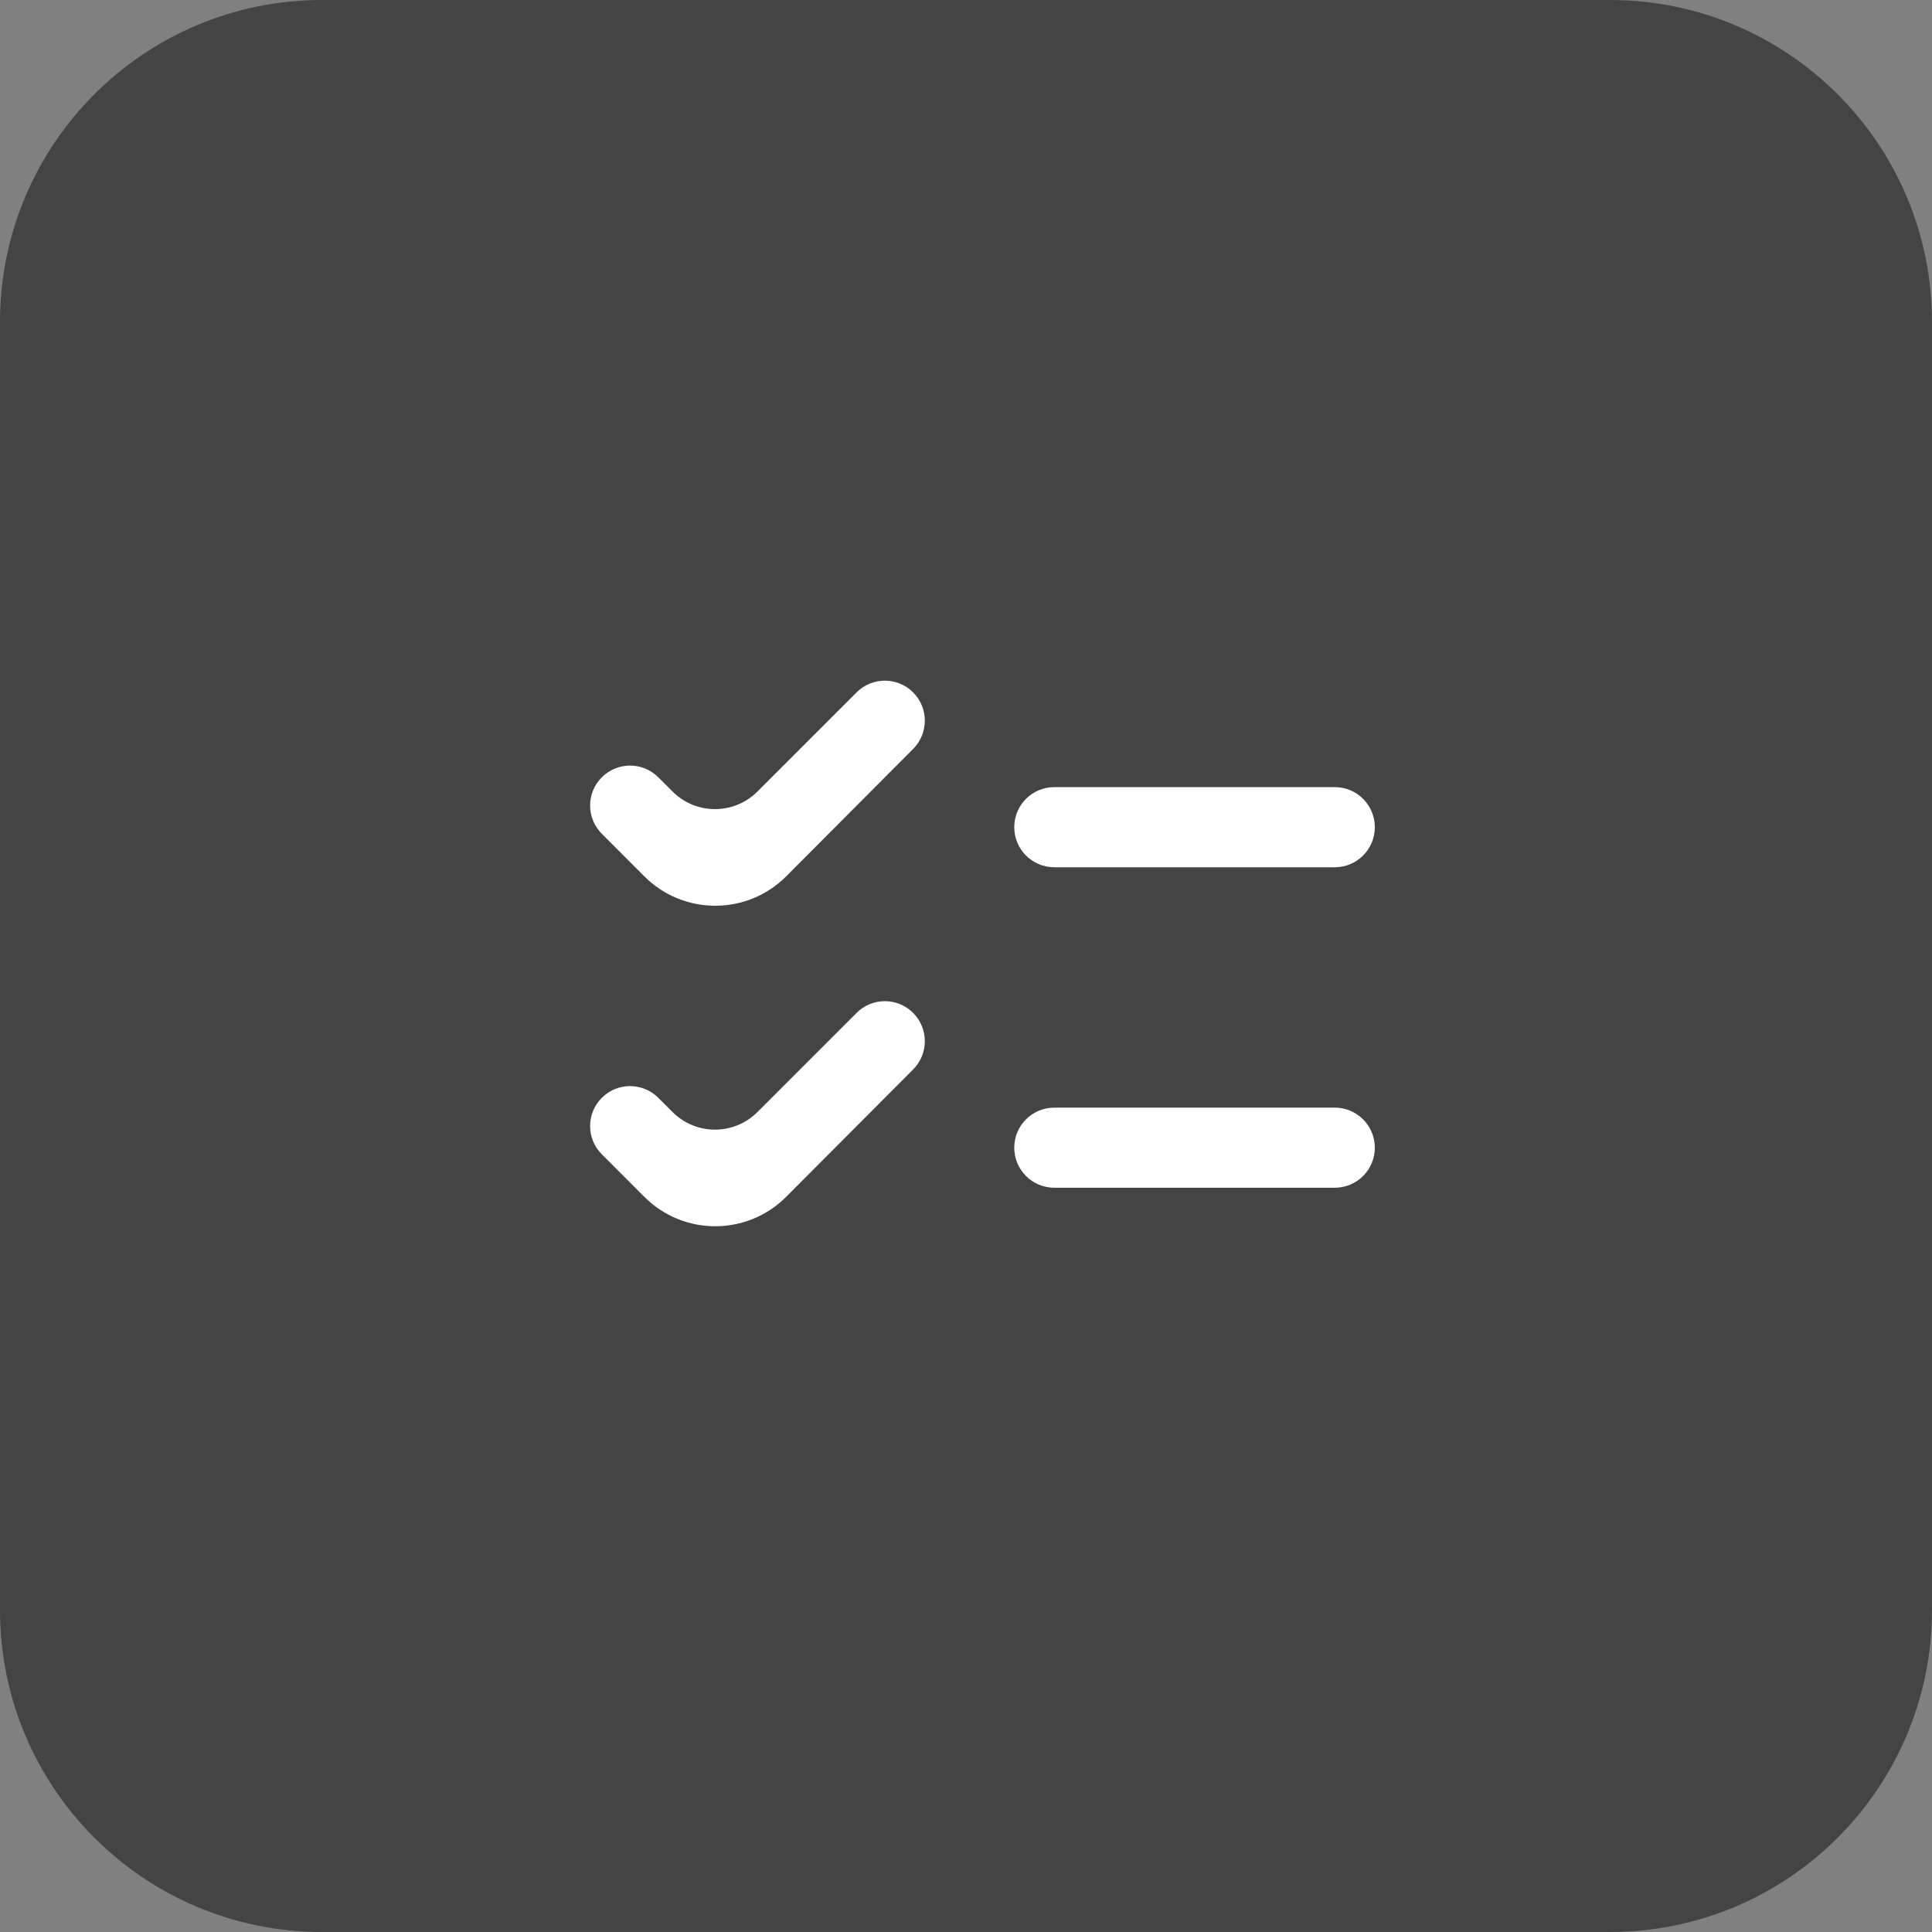
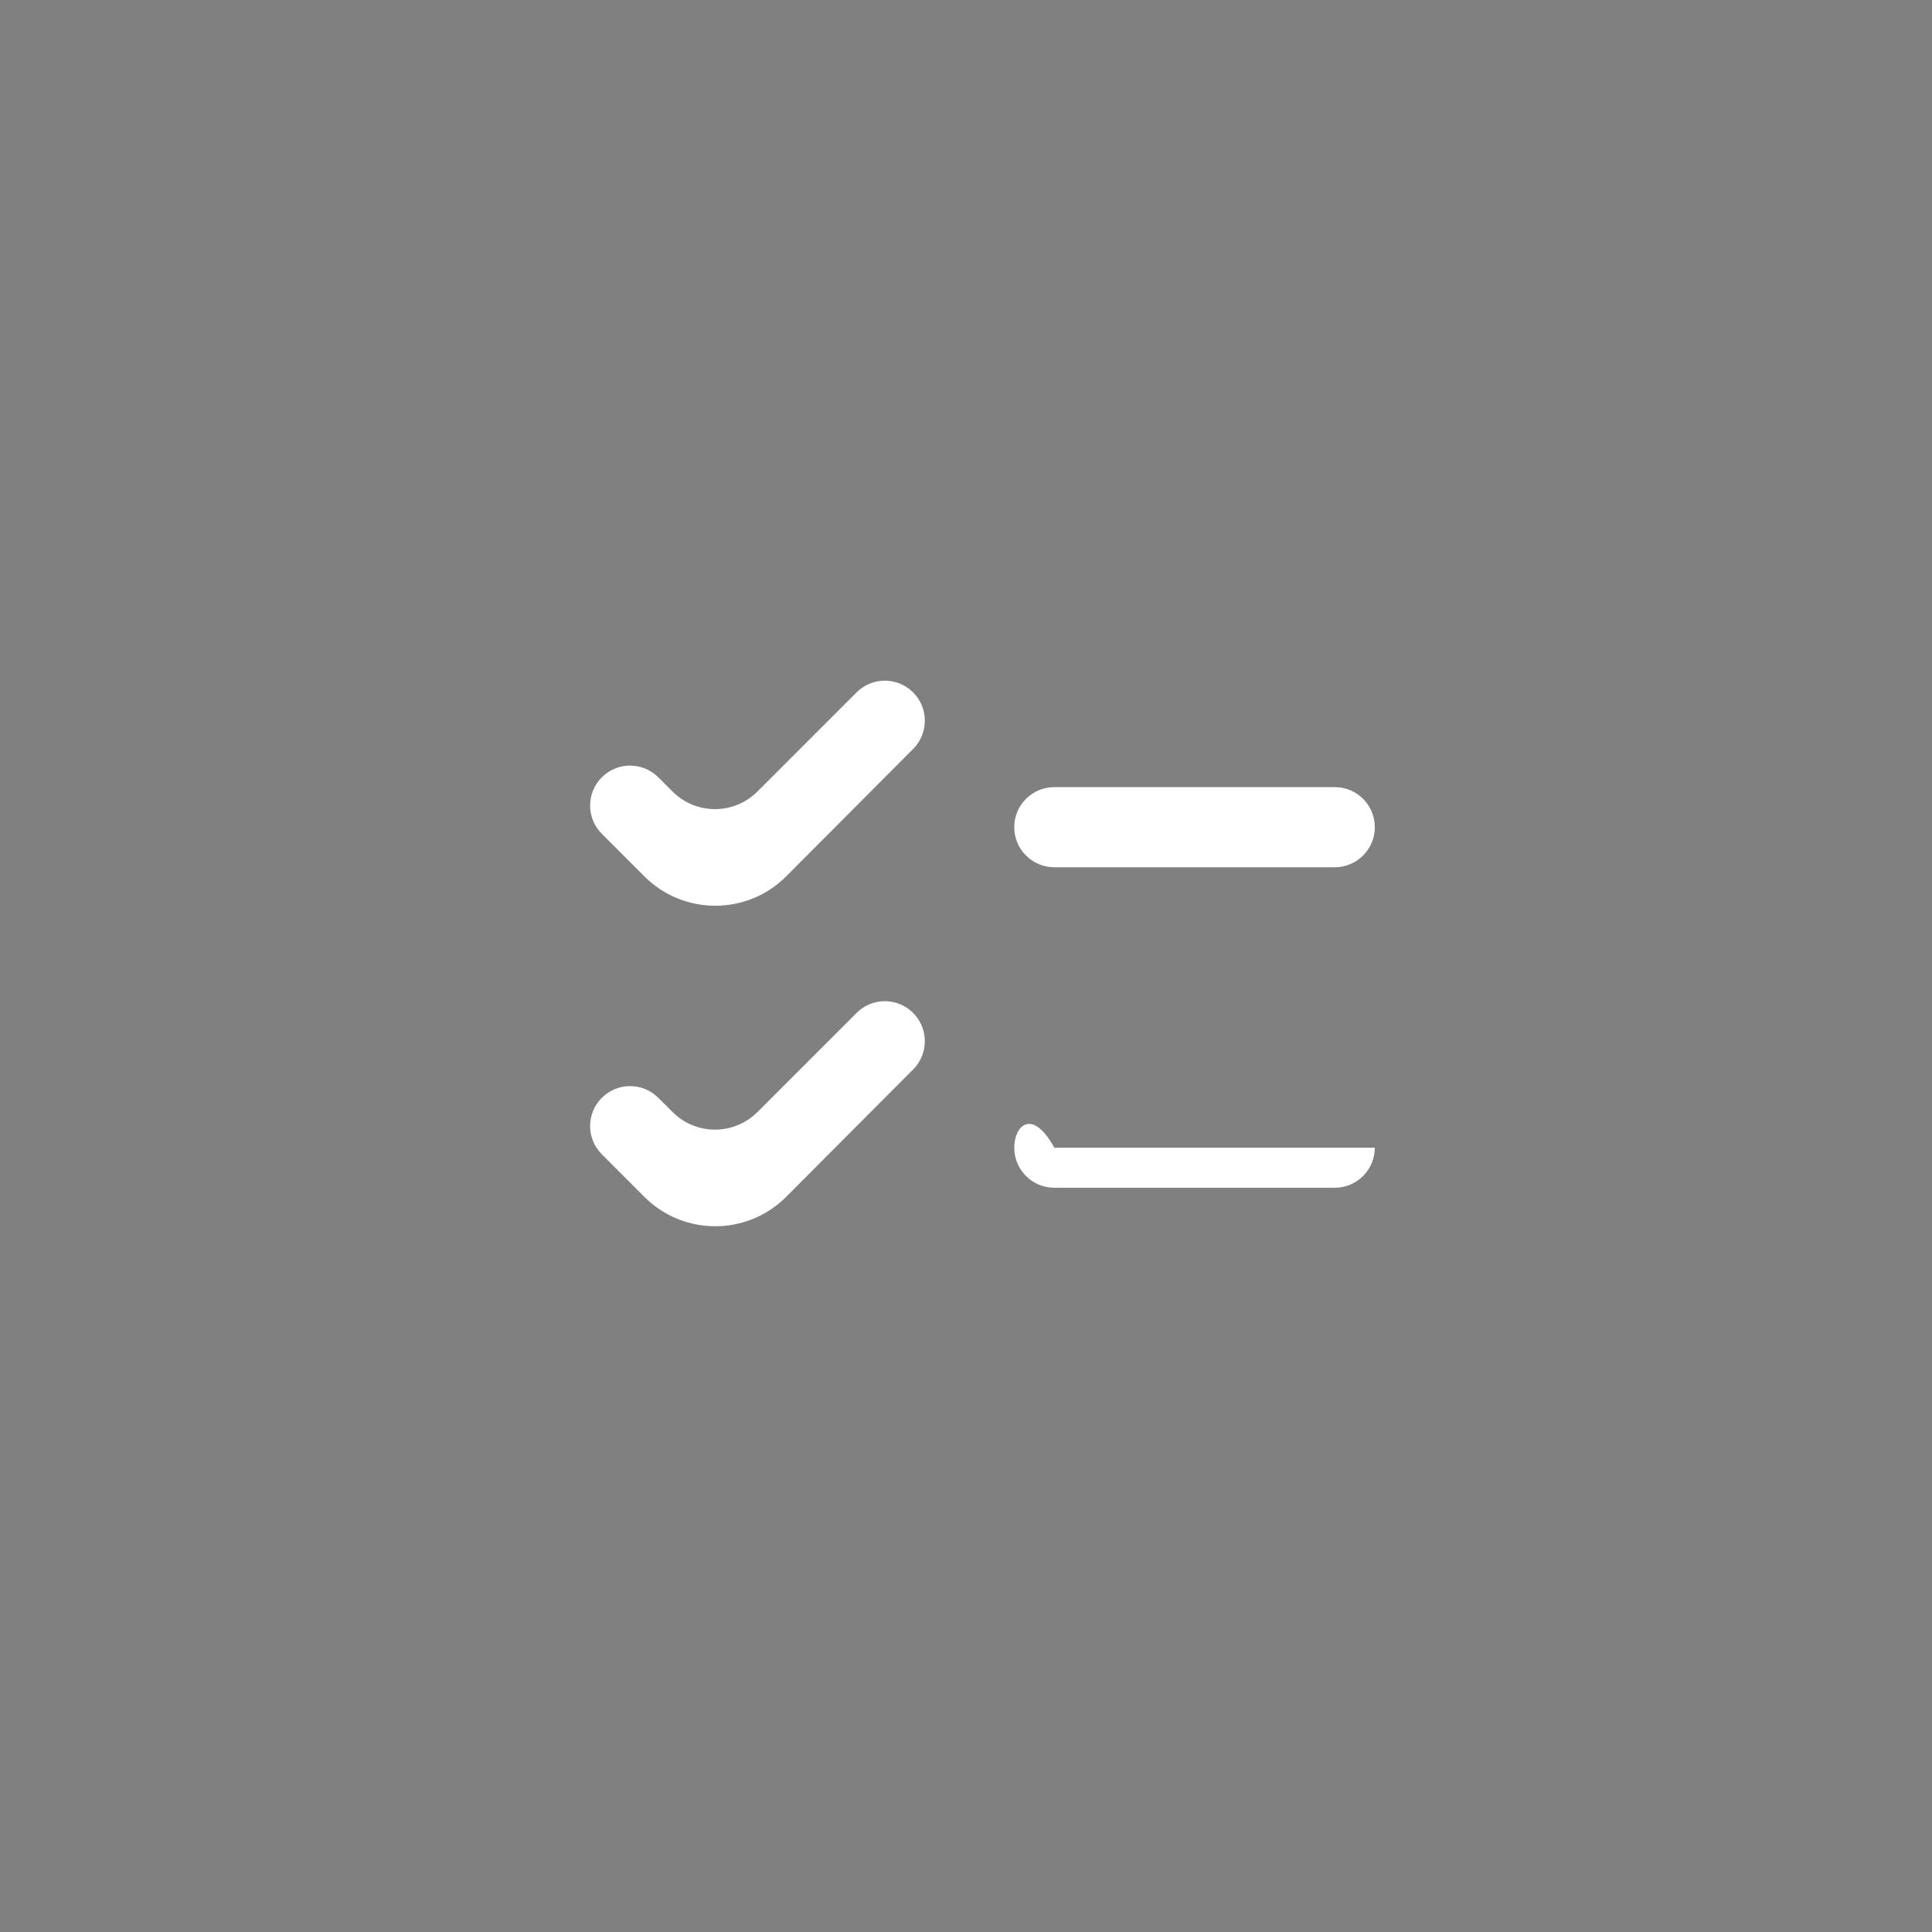
<svg xmlns="http://www.w3.org/2000/svg" width="48" height="48" viewBox="0 0 48 48" fill="none">
  <rect x="0" y="0" width="48" height="48" fill="#808080" stroke="none" />
  <g clip-path="url(#clip0_123_2)">
-     <path d="M40 0H8C3.582 0 0 3.582 0 8V40C0 44.418 3.582 48 8 48H40C44.418 48 48 44.418 48 40V8C48 3.582 44.418 0 40 0Z" fill="#444444" />
-     <path d="M34.157 20.551C34.157 20.001 33.712 19.556 33.162 19.556H26.194C25.645 19.556 25.199 20.001 25.199 20.551C25.199 21.101 25.645 21.547 26.194 21.547H33.162C33.712 21.547 34.157 21.101 34.157 20.551ZM34.157 28.514C34.157 27.964 33.712 27.519 33.162 27.519H26.194C25.645 27.519 25.199 27.964 25.199 28.514C25.199 29.064 25.645 29.509 26.194 29.509H33.162C33.712 29.509 34.157 29.064 34.157 28.514ZM19.534 21.771C18.562 22.746 16.984 22.747 16.01 21.774L14.952 20.715C14.564 20.328 14.564 19.699 14.952 19.312C15.339 18.924 15.968 18.924 16.355 19.312L16.709 19.665C17.291 20.248 18.236 20.248 18.819 19.665L21.282 17.202C21.669 16.814 22.298 16.814 22.686 17.202C23.074 17.59 23.074 18.218 22.688 18.606L19.534 21.771ZM19.534 29.733C18.562 30.709 16.984 30.71 16.01 29.737L14.952 28.678C14.564 28.291 14.564 27.662 14.952 27.275C15.339 26.887 15.968 26.887 16.355 27.275L16.709 27.628C17.291 28.211 18.236 28.211 18.819 27.628L21.282 25.165C21.669 24.777 22.298 24.777 22.686 25.165C23.074 25.553 23.074 26.18 22.688 26.569L19.534 29.733Z" fill="white" />
+     <path d="M34.157 20.551C34.157 20.001 33.712 19.556 33.162 19.556H26.194C25.645 19.556 25.199 20.001 25.199 20.551C25.199 21.101 25.645 21.547 26.194 21.547H33.162C33.712 21.547 34.157 21.101 34.157 20.551ZM34.157 28.514H26.194C25.645 27.519 25.199 27.964 25.199 28.514C25.199 29.064 25.645 29.509 26.194 29.509H33.162C33.712 29.509 34.157 29.064 34.157 28.514ZM19.534 21.771C18.562 22.746 16.984 22.747 16.01 21.774L14.952 20.715C14.564 20.328 14.564 19.699 14.952 19.312C15.339 18.924 15.968 18.924 16.355 19.312L16.709 19.665C17.291 20.248 18.236 20.248 18.819 19.665L21.282 17.202C21.669 16.814 22.298 16.814 22.686 17.202C23.074 17.59 23.074 18.218 22.688 18.606L19.534 21.771ZM19.534 29.733C18.562 30.709 16.984 30.71 16.01 29.737L14.952 28.678C14.564 28.291 14.564 27.662 14.952 27.275C15.339 26.887 15.968 26.887 16.355 27.275L16.709 27.628C17.291 28.211 18.236 28.211 18.819 27.628L21.282 25.165C21.669 24.777 22.298 24.777 22.686 25.165C23.074 25.553 23.074 26.18 22.688 26.569L19.534 29.733Z" fill="white" />
  </g>
  <defs>
    <clipPath id="clip0_123_2">
      <rect width="48" height="48" fill="white" />
    </clipPath>
  </defs>
</svg>